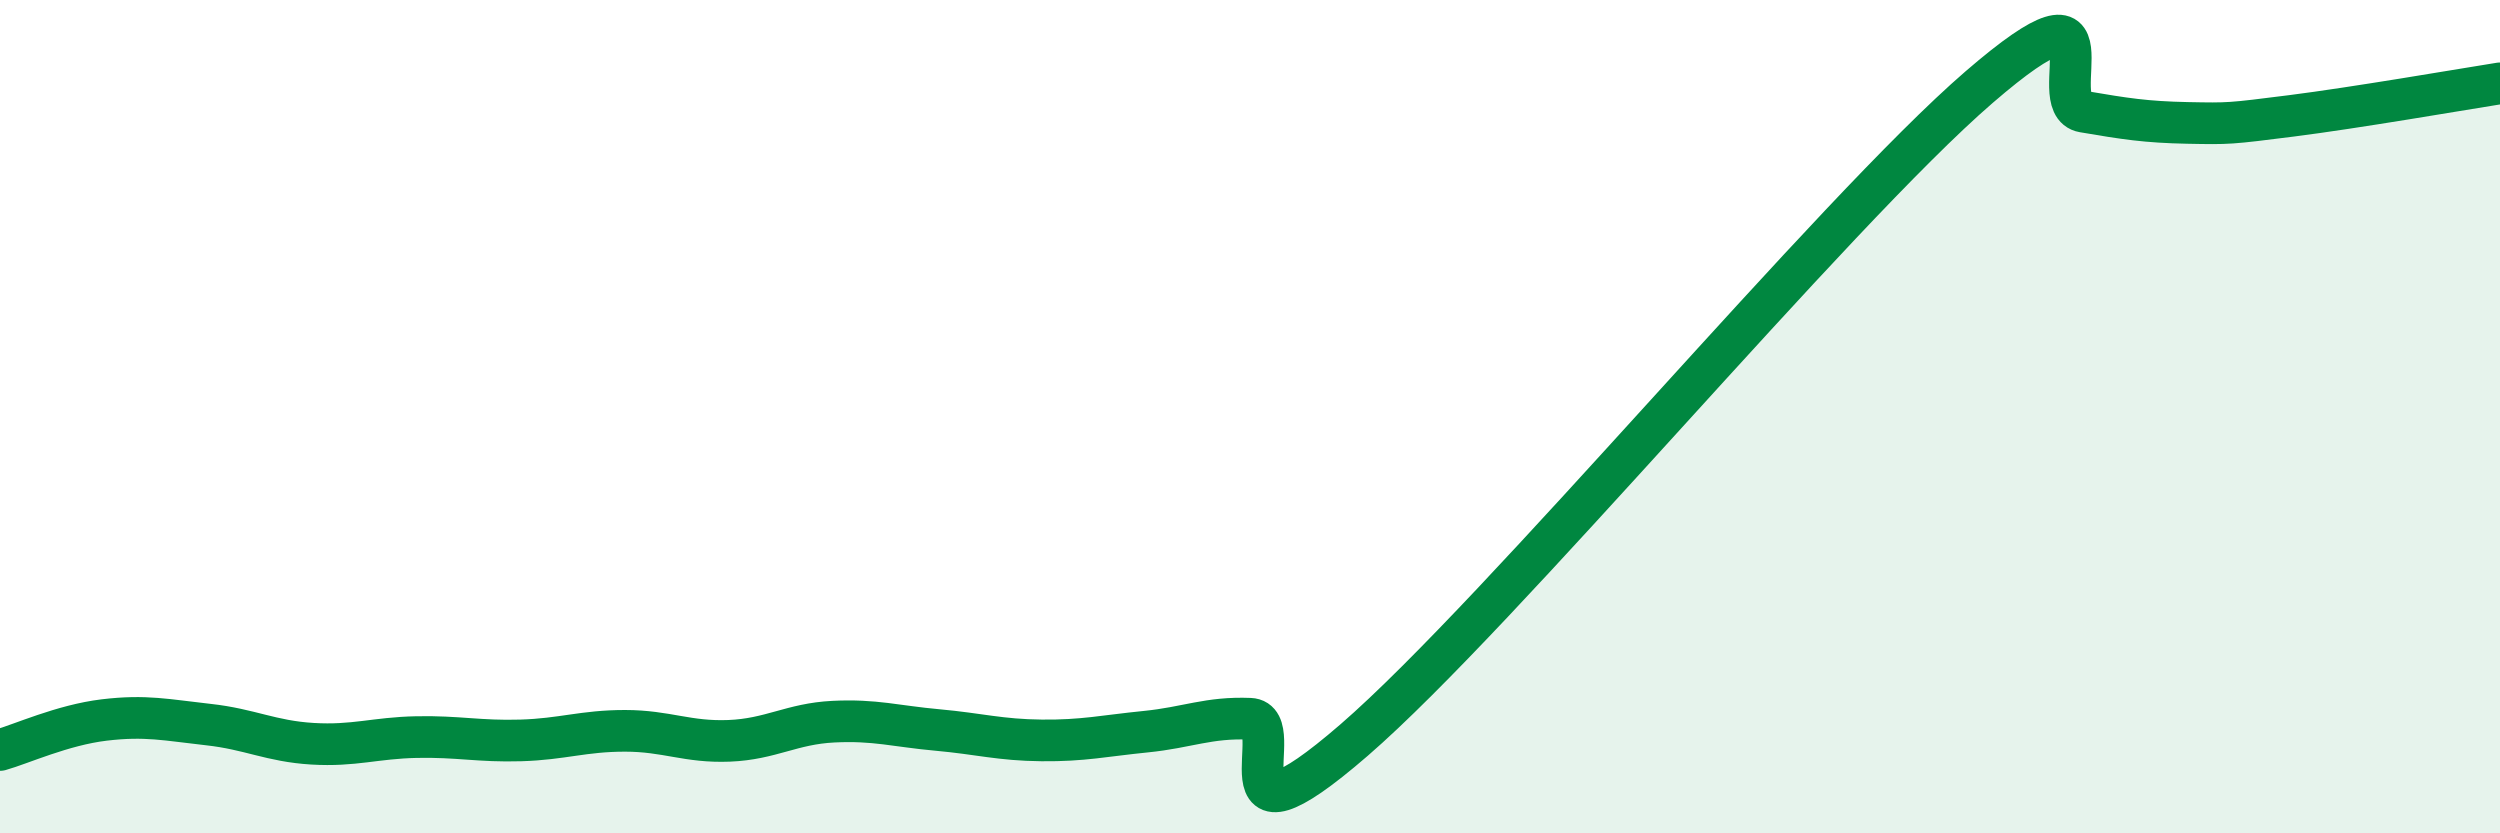
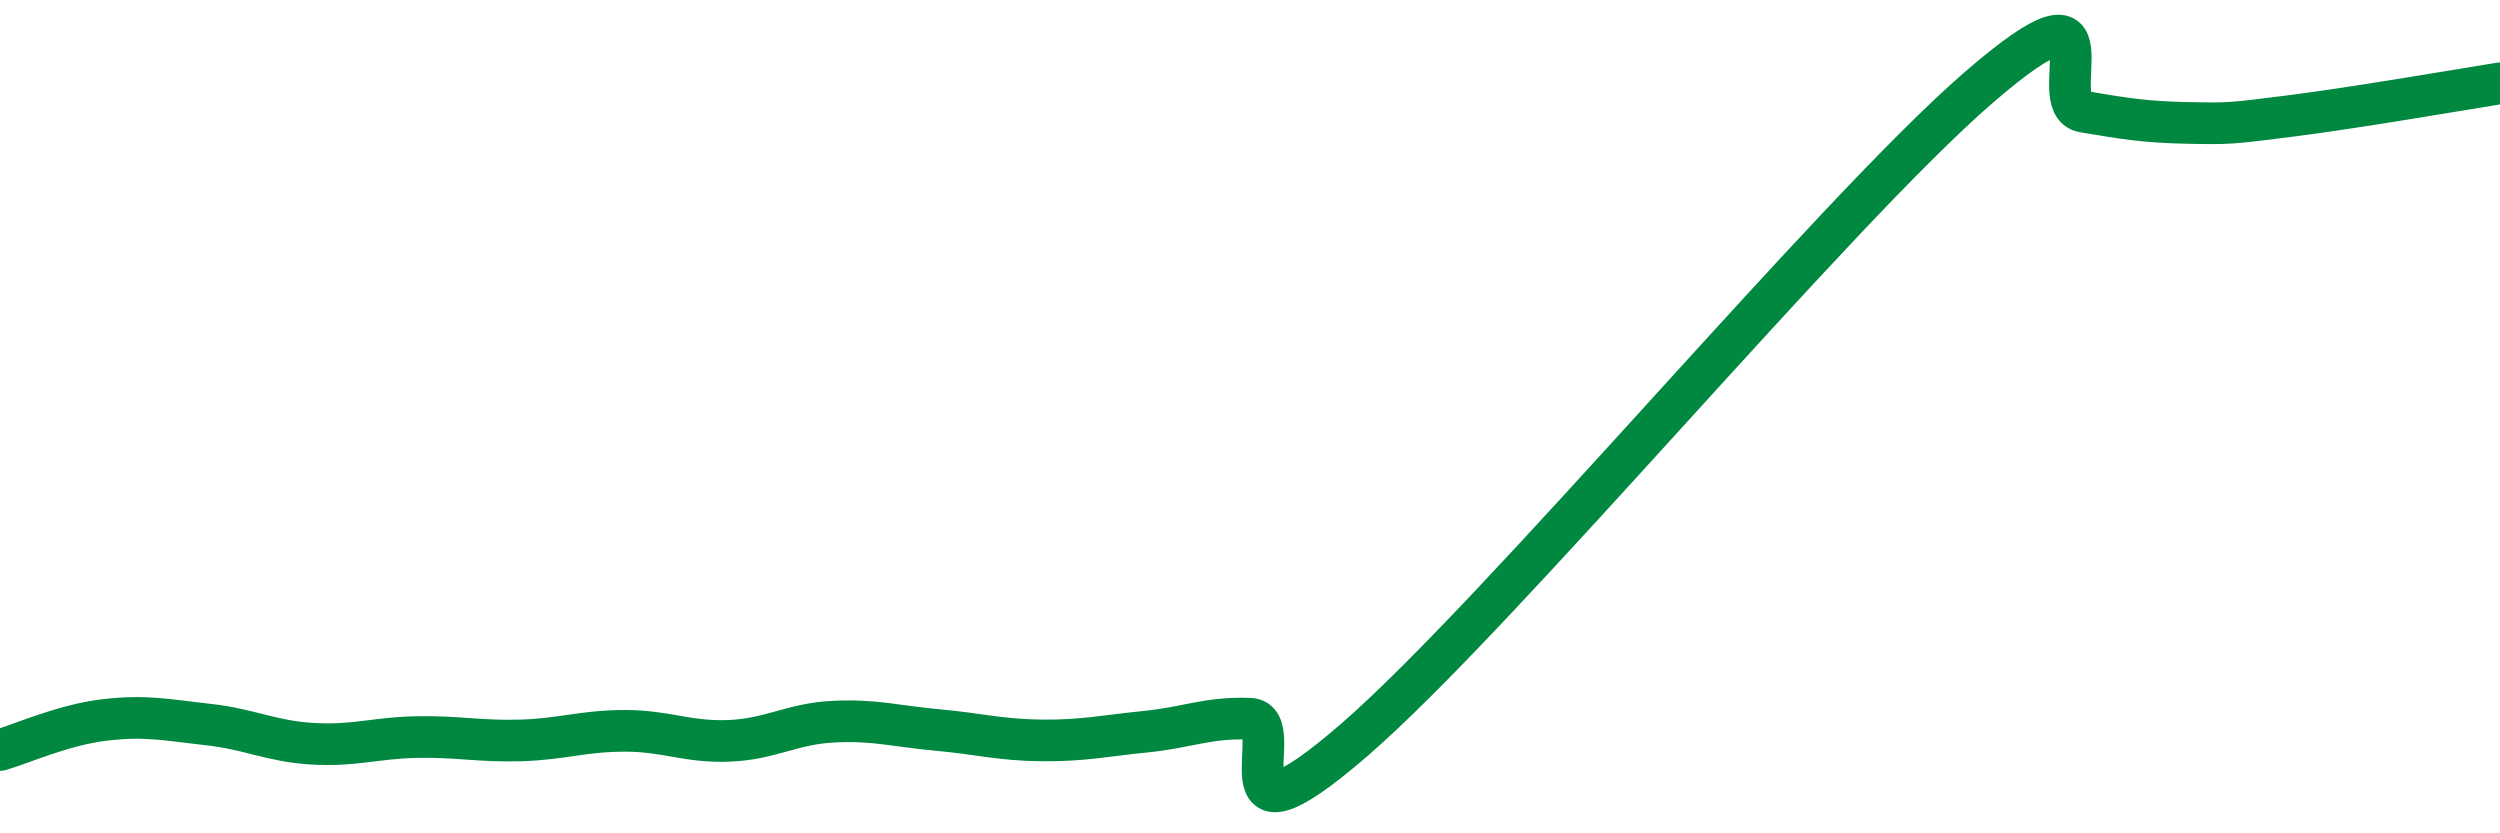
<svg xmlns="http://www.w3.org/2000/svg" width="60" height="20" viewBox="0 0 60 20">
-   <path d="M 0,18 C 0.5,17.86 1.5,17.4 2.5,17.28 C 3.5,17.16 4,17.28 5,17.39 C 6,17.5 6.5,17.79 7.5,17.85 C 8.5,17.91 9,17.71 10,17.69 C 11,17.67 11.5,17.8 12.5,17.77 C 13.5,17.74 14,17.54 15,17.54 C 16,17.54 16.5,17.82 17.5,17.78 C 18.5,17.74 19,17.37 20,17.32 C 21,17.27 21.5,17.43 22.5,17.52 C 23.5,17.61 24,17.76 25,17.77 C 26,17.78 26.5,17.66 27.5,17.56 C 28.5,17.46 29,17.21 30,17.25 C 31,17.29 29,20.79 32.5,17.76 C 36,14.73 44,5.11 47.5,2.09 C 51,-0.93 49,2.51 50,2.68 C 51,2.85 51.5,2.93 52.5,2.95 C 53.5,2.97 53.5,2.97 55,2.78 C 56.5,2.59 59,2.16 60,2L60 20L0 20Z" fill="#008740" opacity="0.1" stroke-linecap="round" stroke-linejoin="round" />
  <path d="M 0,18 C 0.5,17.86 1.5,17.4 2.5,17.28 C 3.5,17.16 4,17.28 5,17.39 C 6,17.5 6.5,17.79 7.5,17.85 C 8.5,17.91 9,17.71 10,17.69 C 11,17.67 11.5,17.8 12.5,17.77 C 13.5,17.74 14,17.54 15,17.54 C 16,17.54 16.5,17.82 17.5,17.78 C 18.5,17.74 19,17.37 20,17.32 C 21,17.27 21.5,17.43 22.5,17.52 C 23.5,17.61 24,17.76 25,17.77 C 26,17.78 26.5,17.66 27.5,17.56 C 28.5,17.46 29,17.21 30,17.25 C 31,17.29 29,20.79 32.5,17.76 C 36,14.73 44,5.11 47.5,2.09 C 51,-0.93 49,2.51 50,2.68 C 51,2.85 51.5,2.93 52.5,2.95 C 53.5,2.97 53.5,2.97 55,2.78 C 56.5,2.59 59,2.16 60,2" stroke="#008740" stroke-width="1" fill="none" stroke-linecap="round" stroke-linejoin="round" />
</svg>